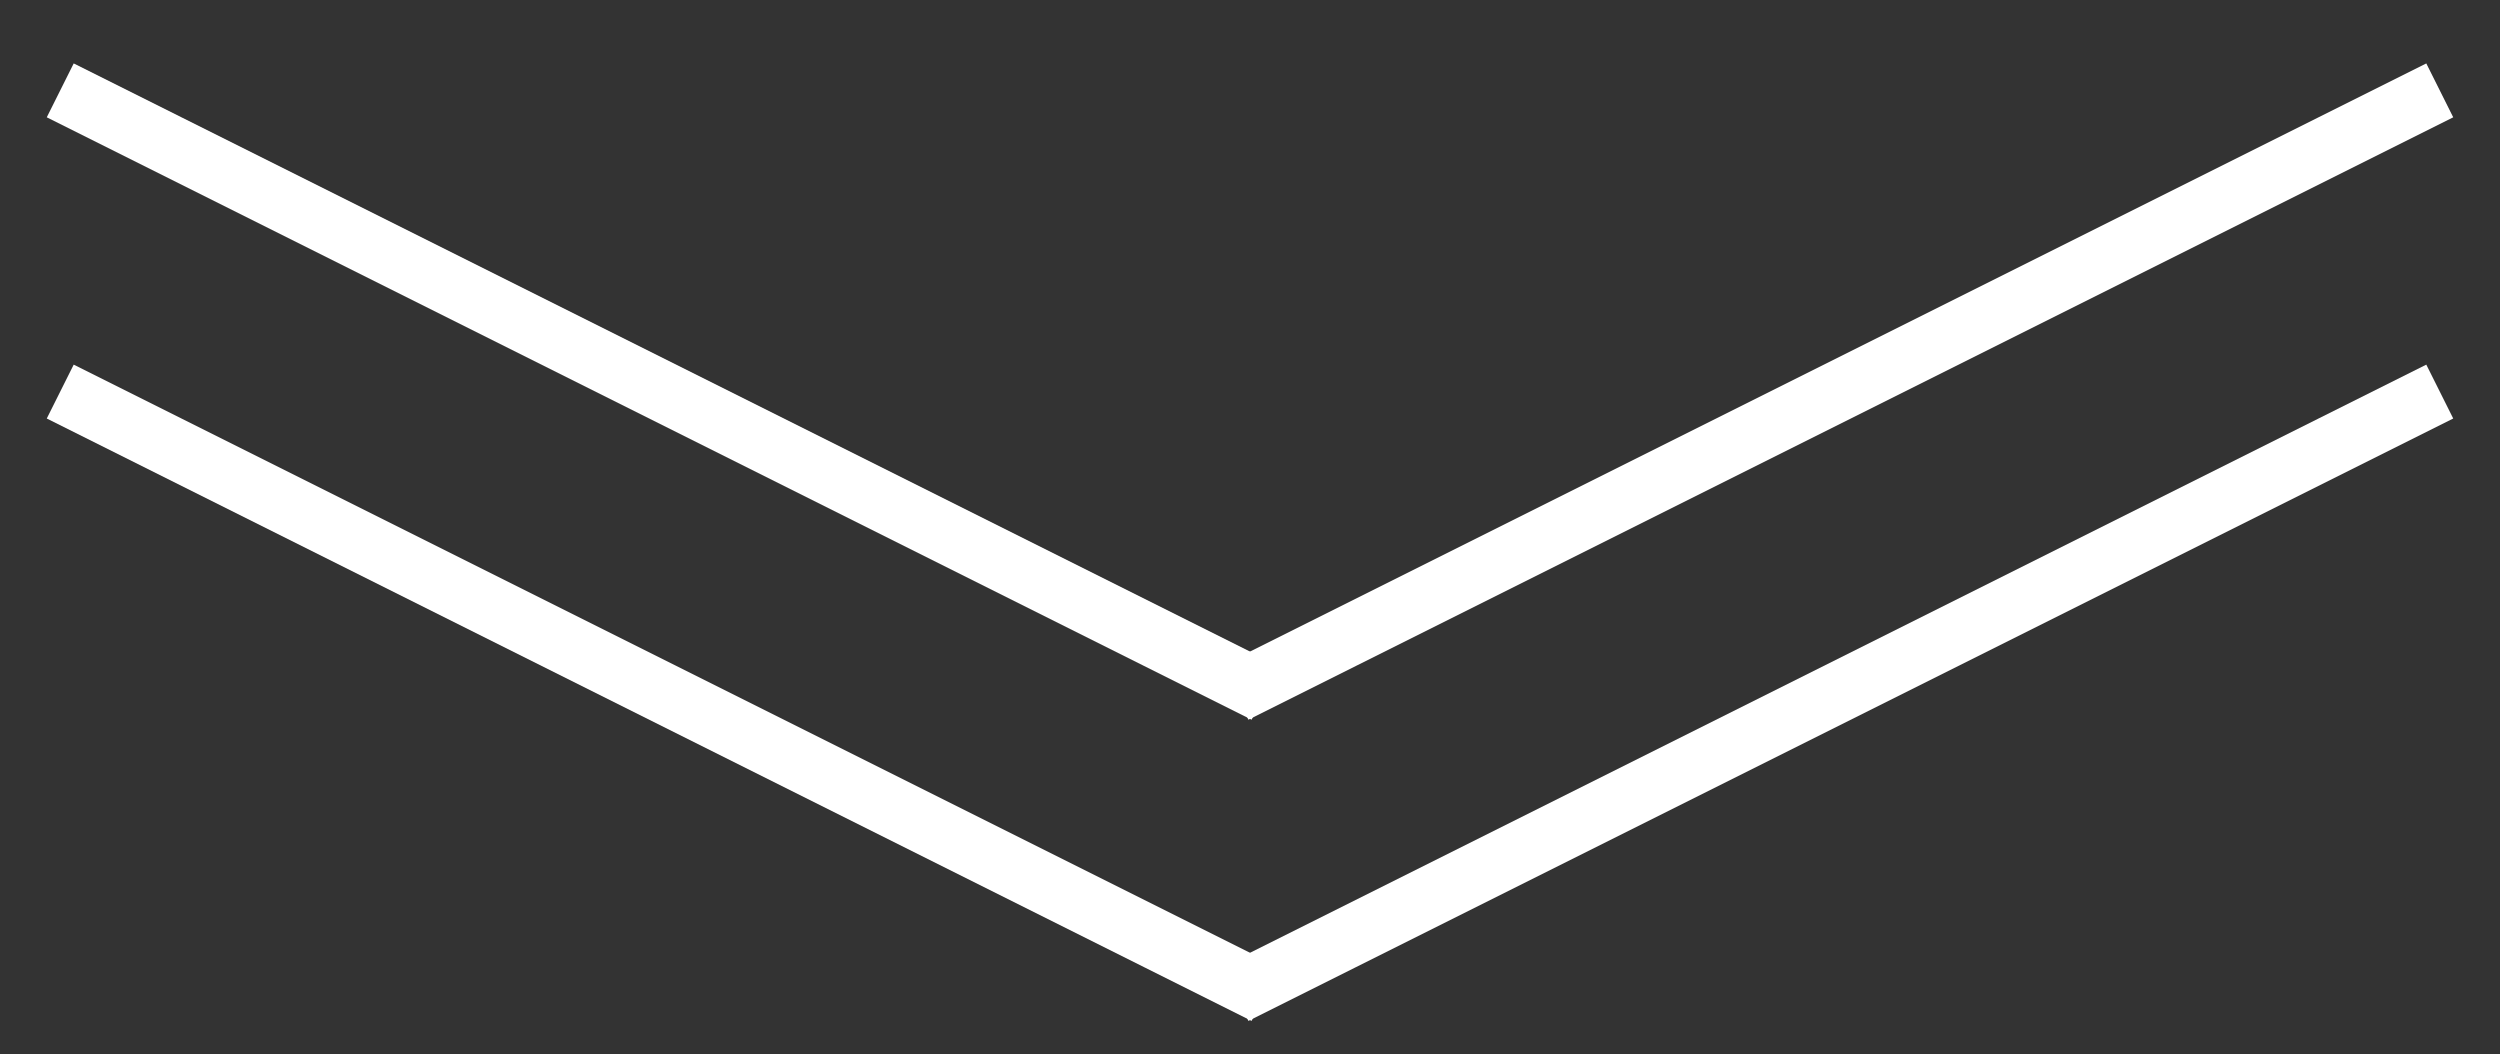
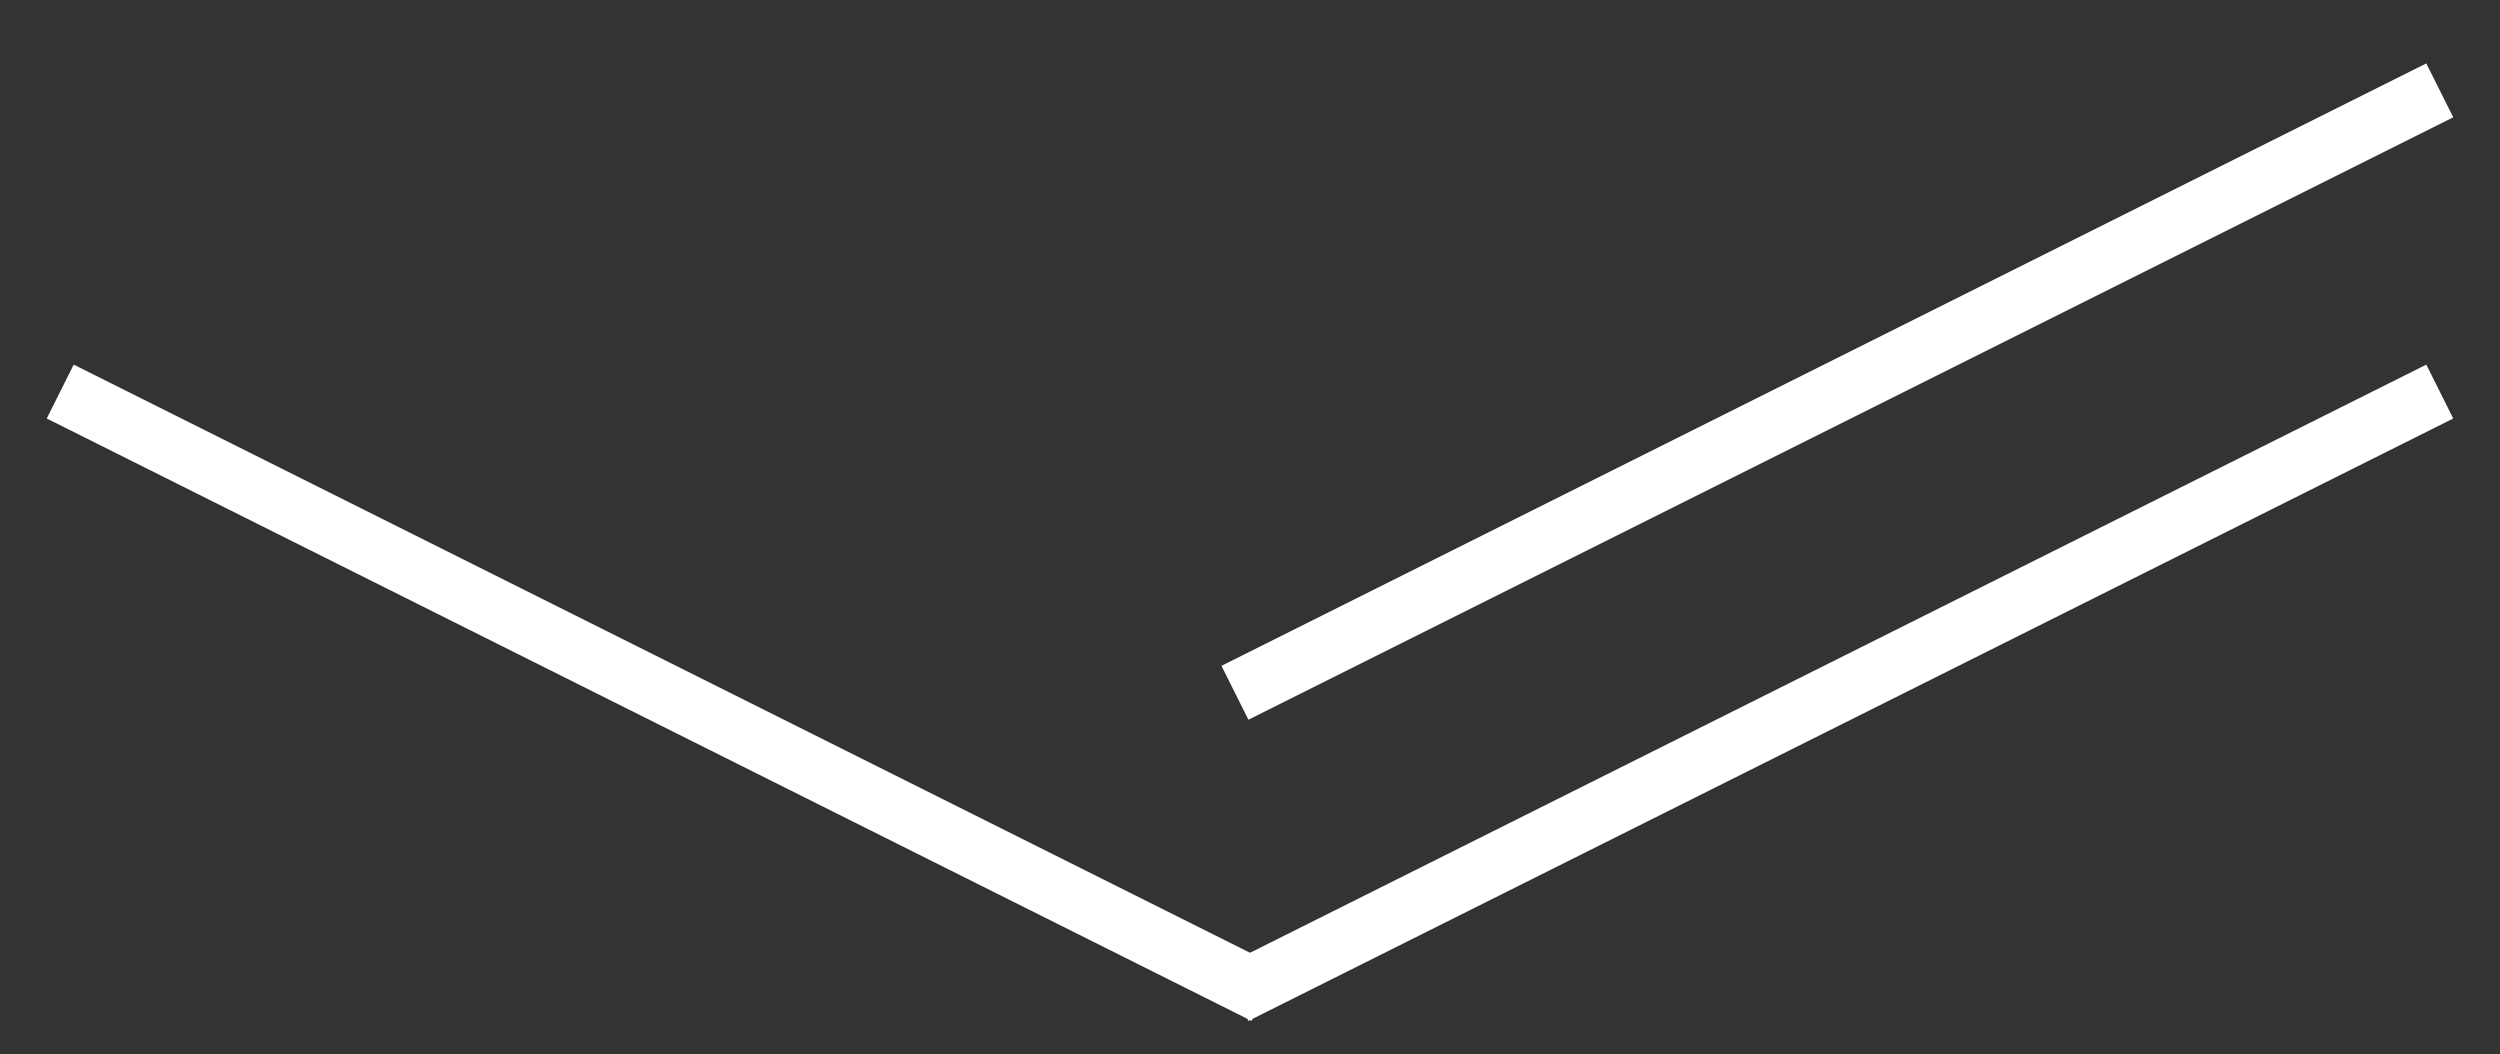
<svg xmlns="http://www.w3.org/2000/svg" version="1.1" id="レイヤー_1" x="0px" y="0px" viewBox="0 0 83 35" style="enable-background:new 0 0 83 35;" xml:space="preserve">
  <rect x="0" y="0" width="83" height="35" fill="#333333" stroke="none" />
  <style type="text/css">
	.st0{fill-rule:evenodd;clip-rule:evenodd;fill:#FFFFFF;stroke:#FFFFFF;stroke-width:2;}
</style>
  <g>
-     <path class="st0" d="M2,3l40,20" />
    <path class="st0" d="M81,3L41,23" />
  </g>
  <path class="st0" d="M2,13l40,20" />
  <path class="st0" d="M81,13L41,33" />
</svg>